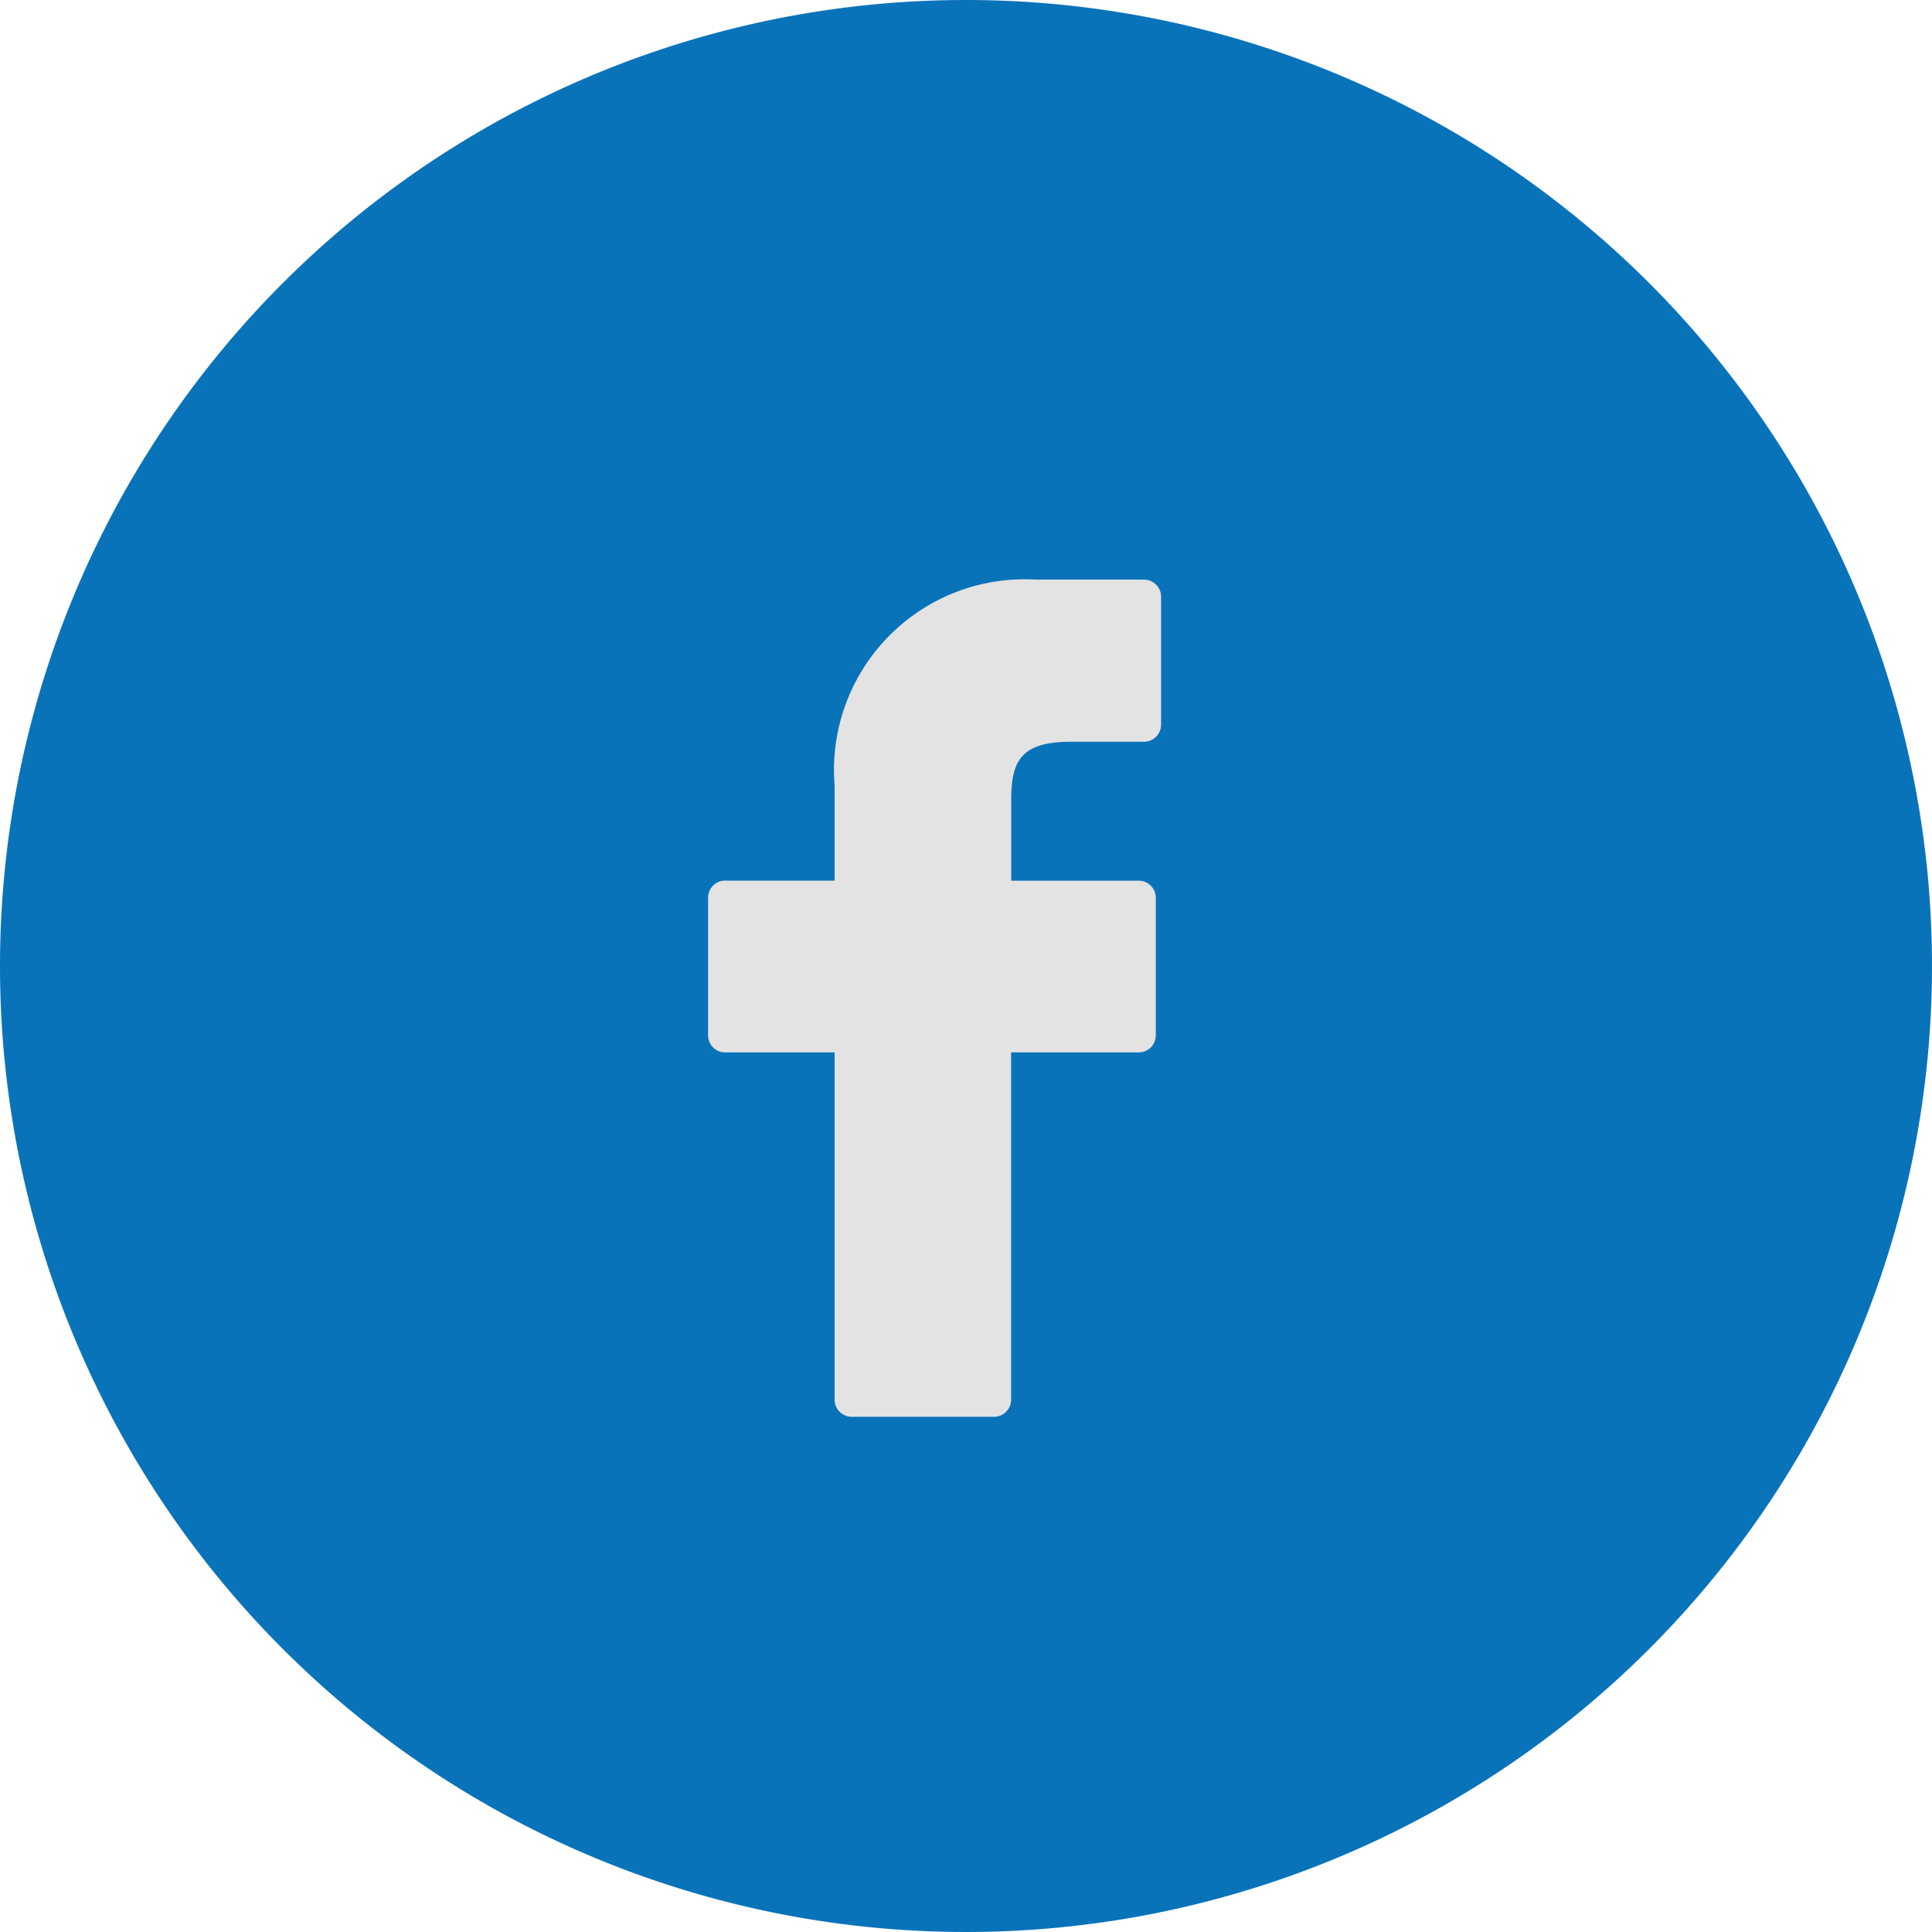
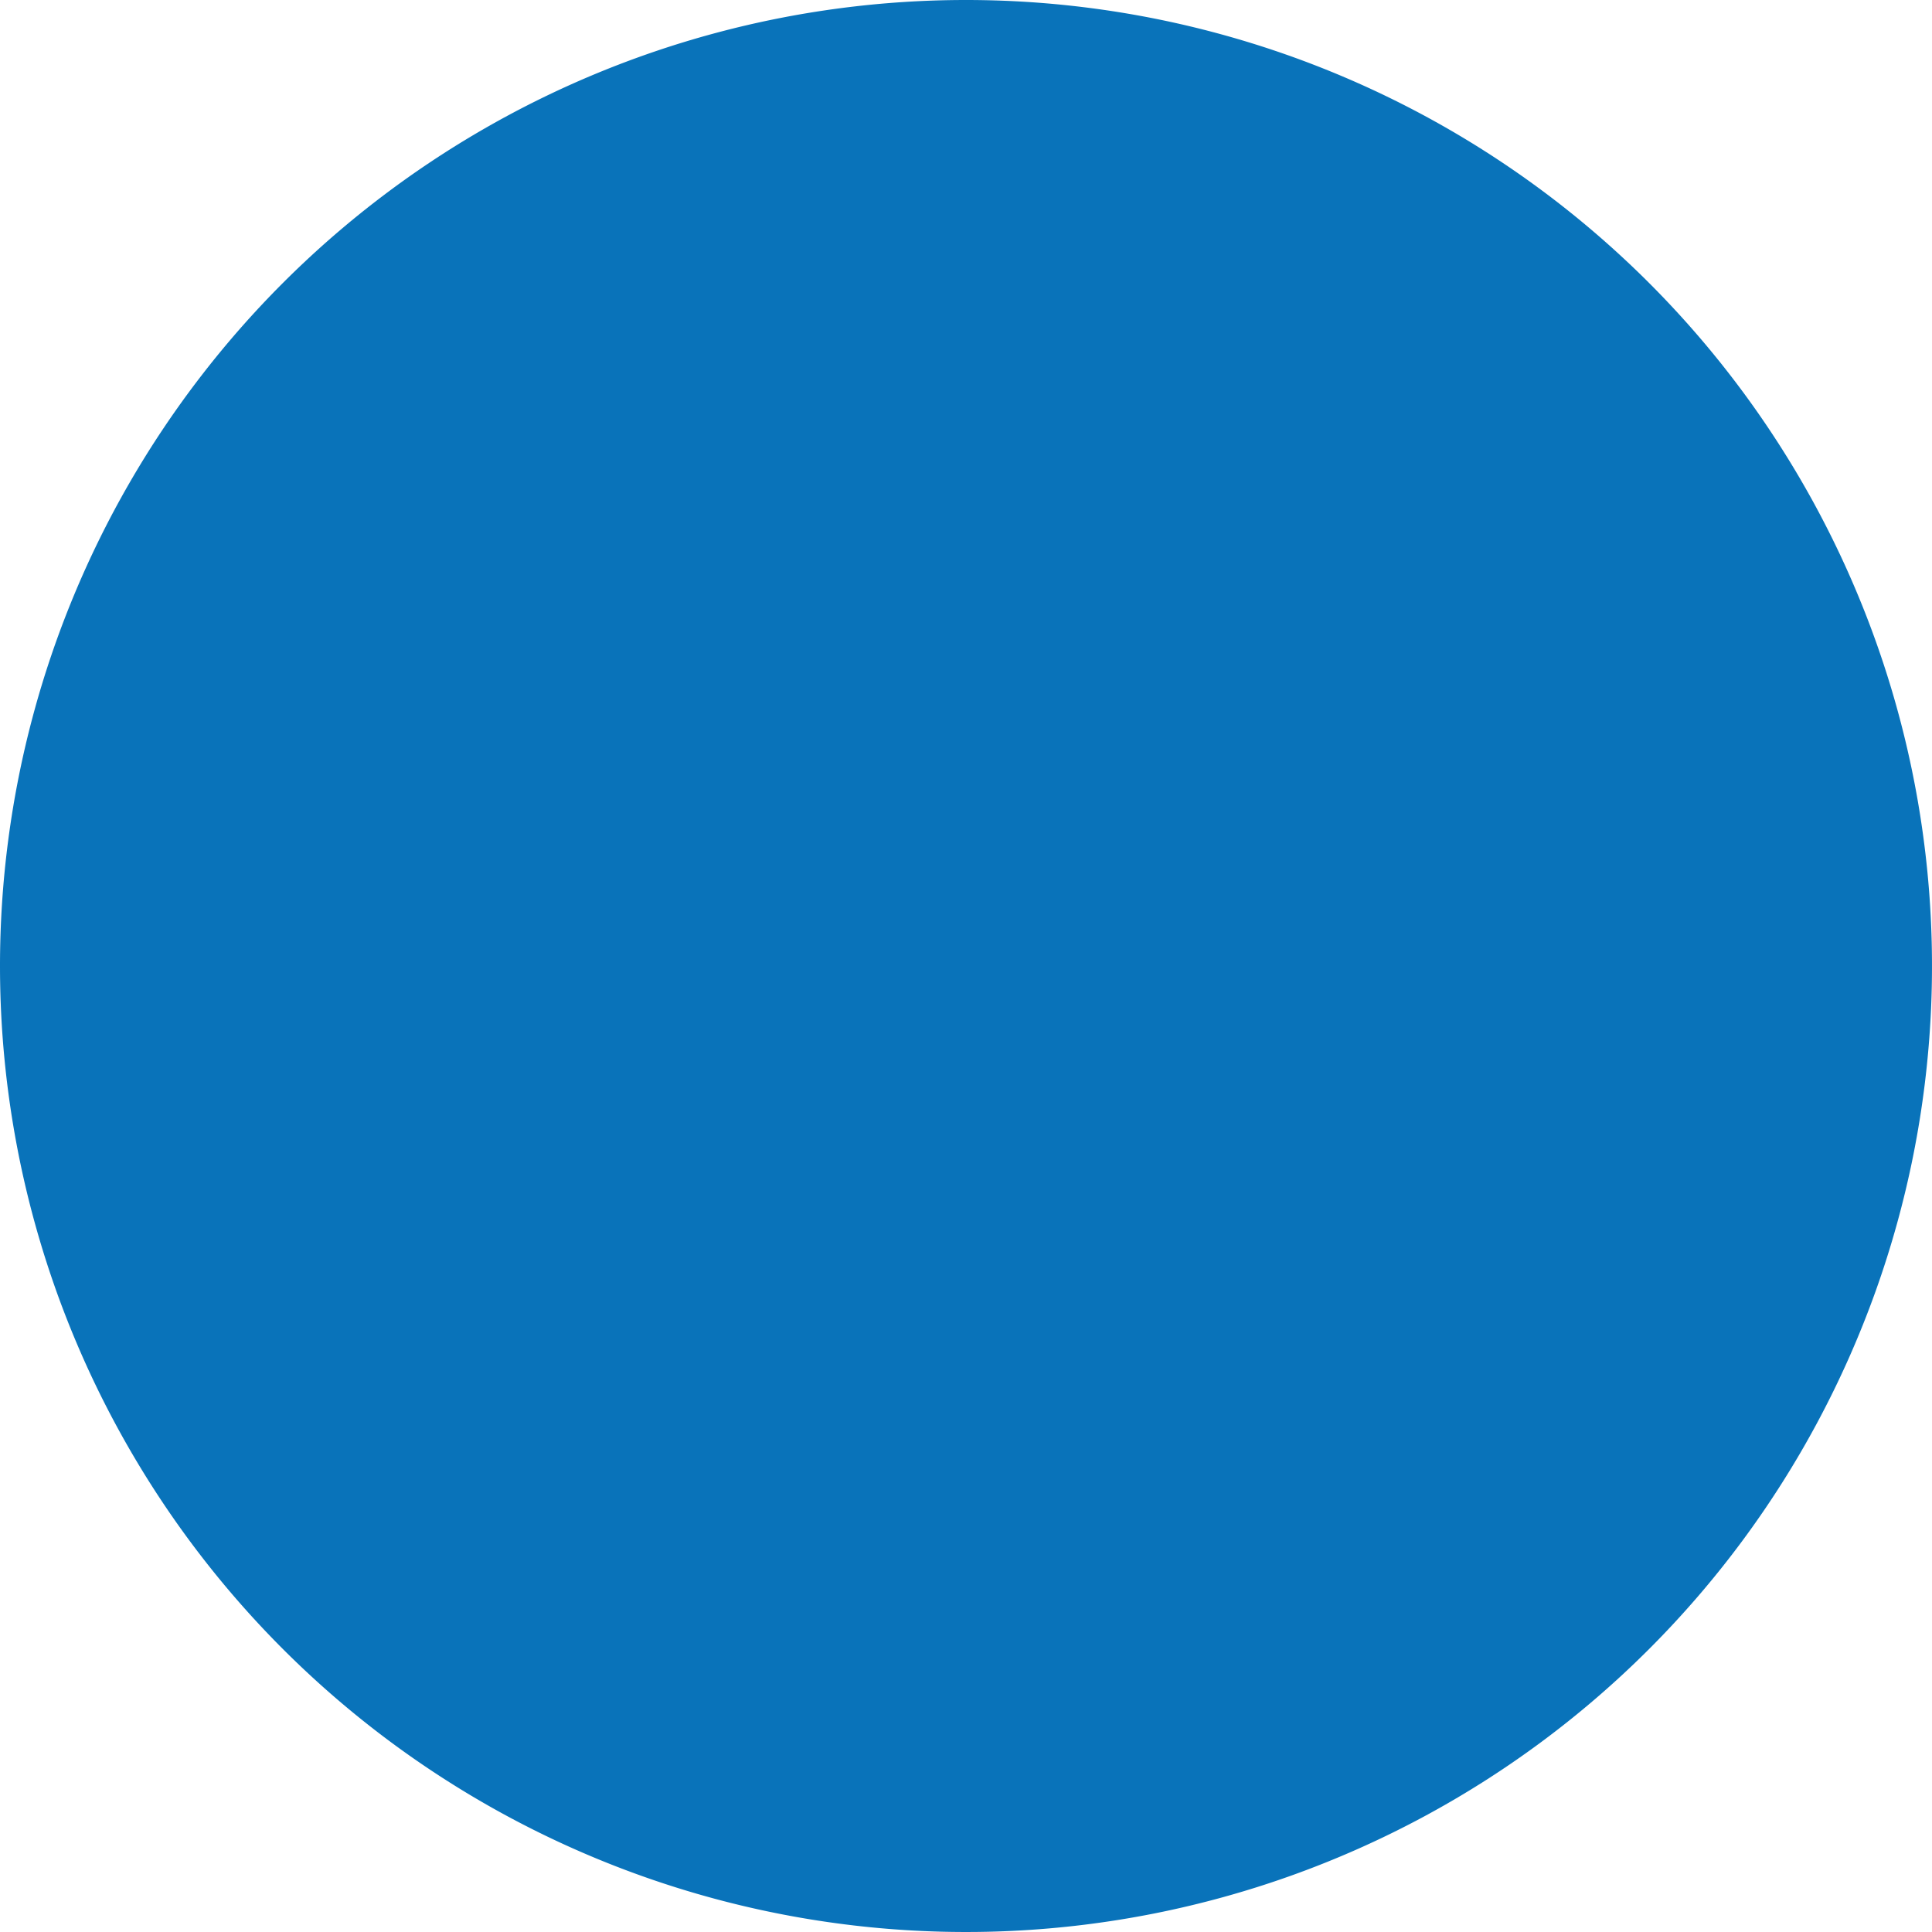
<svg xmlns="http://www.w3.org/2000/svg" width="30" height="30" viewBox="0 0 30 30">
  <g id="Group_10628" data-name="Group 10628" transform="translate(-9222 -5601)">
    <g id="Group_8174" data-name="Group 8174" transform="translate(8087 2013)">
      <path id="Path_2302" data-name="Path 2302" d="M15,0A15,15,0,1,1,0,15,15,15,0,0,1,15,0Z" transform="translate(1135 3588)" fill="#0973ba" />
    </g>
    <g id="facebook-logo" transform="translate(9210.923 5610)">
-       <path id="Path_2299" data-name="Path 2299" d="M28.841,0,27.155,0a2.961,2.961,0,0,0-3.118,3.2V4.674h-1.7a.265.265,0,0,0-.265.265V7.077a.265.265,0,0,0,.265.265h1.7v5.393A.265.265,0,0,0,24.3,13h2.212a.265.265,0,0,0,.265-.265V7.342h1.982a.265.265,0,0,0,.265-.265V4.94a.265.265,0,0,0-.265-.265H26.779V3.424c0-.6.143-.906.926-.906h1.136a.265.265,0,0,0,.265-.265V.268A.265.265,0,0,0,28.841,0Z" fill="#e3e3e3" />
-     </g>
+       </g>
  </g>
</svg>